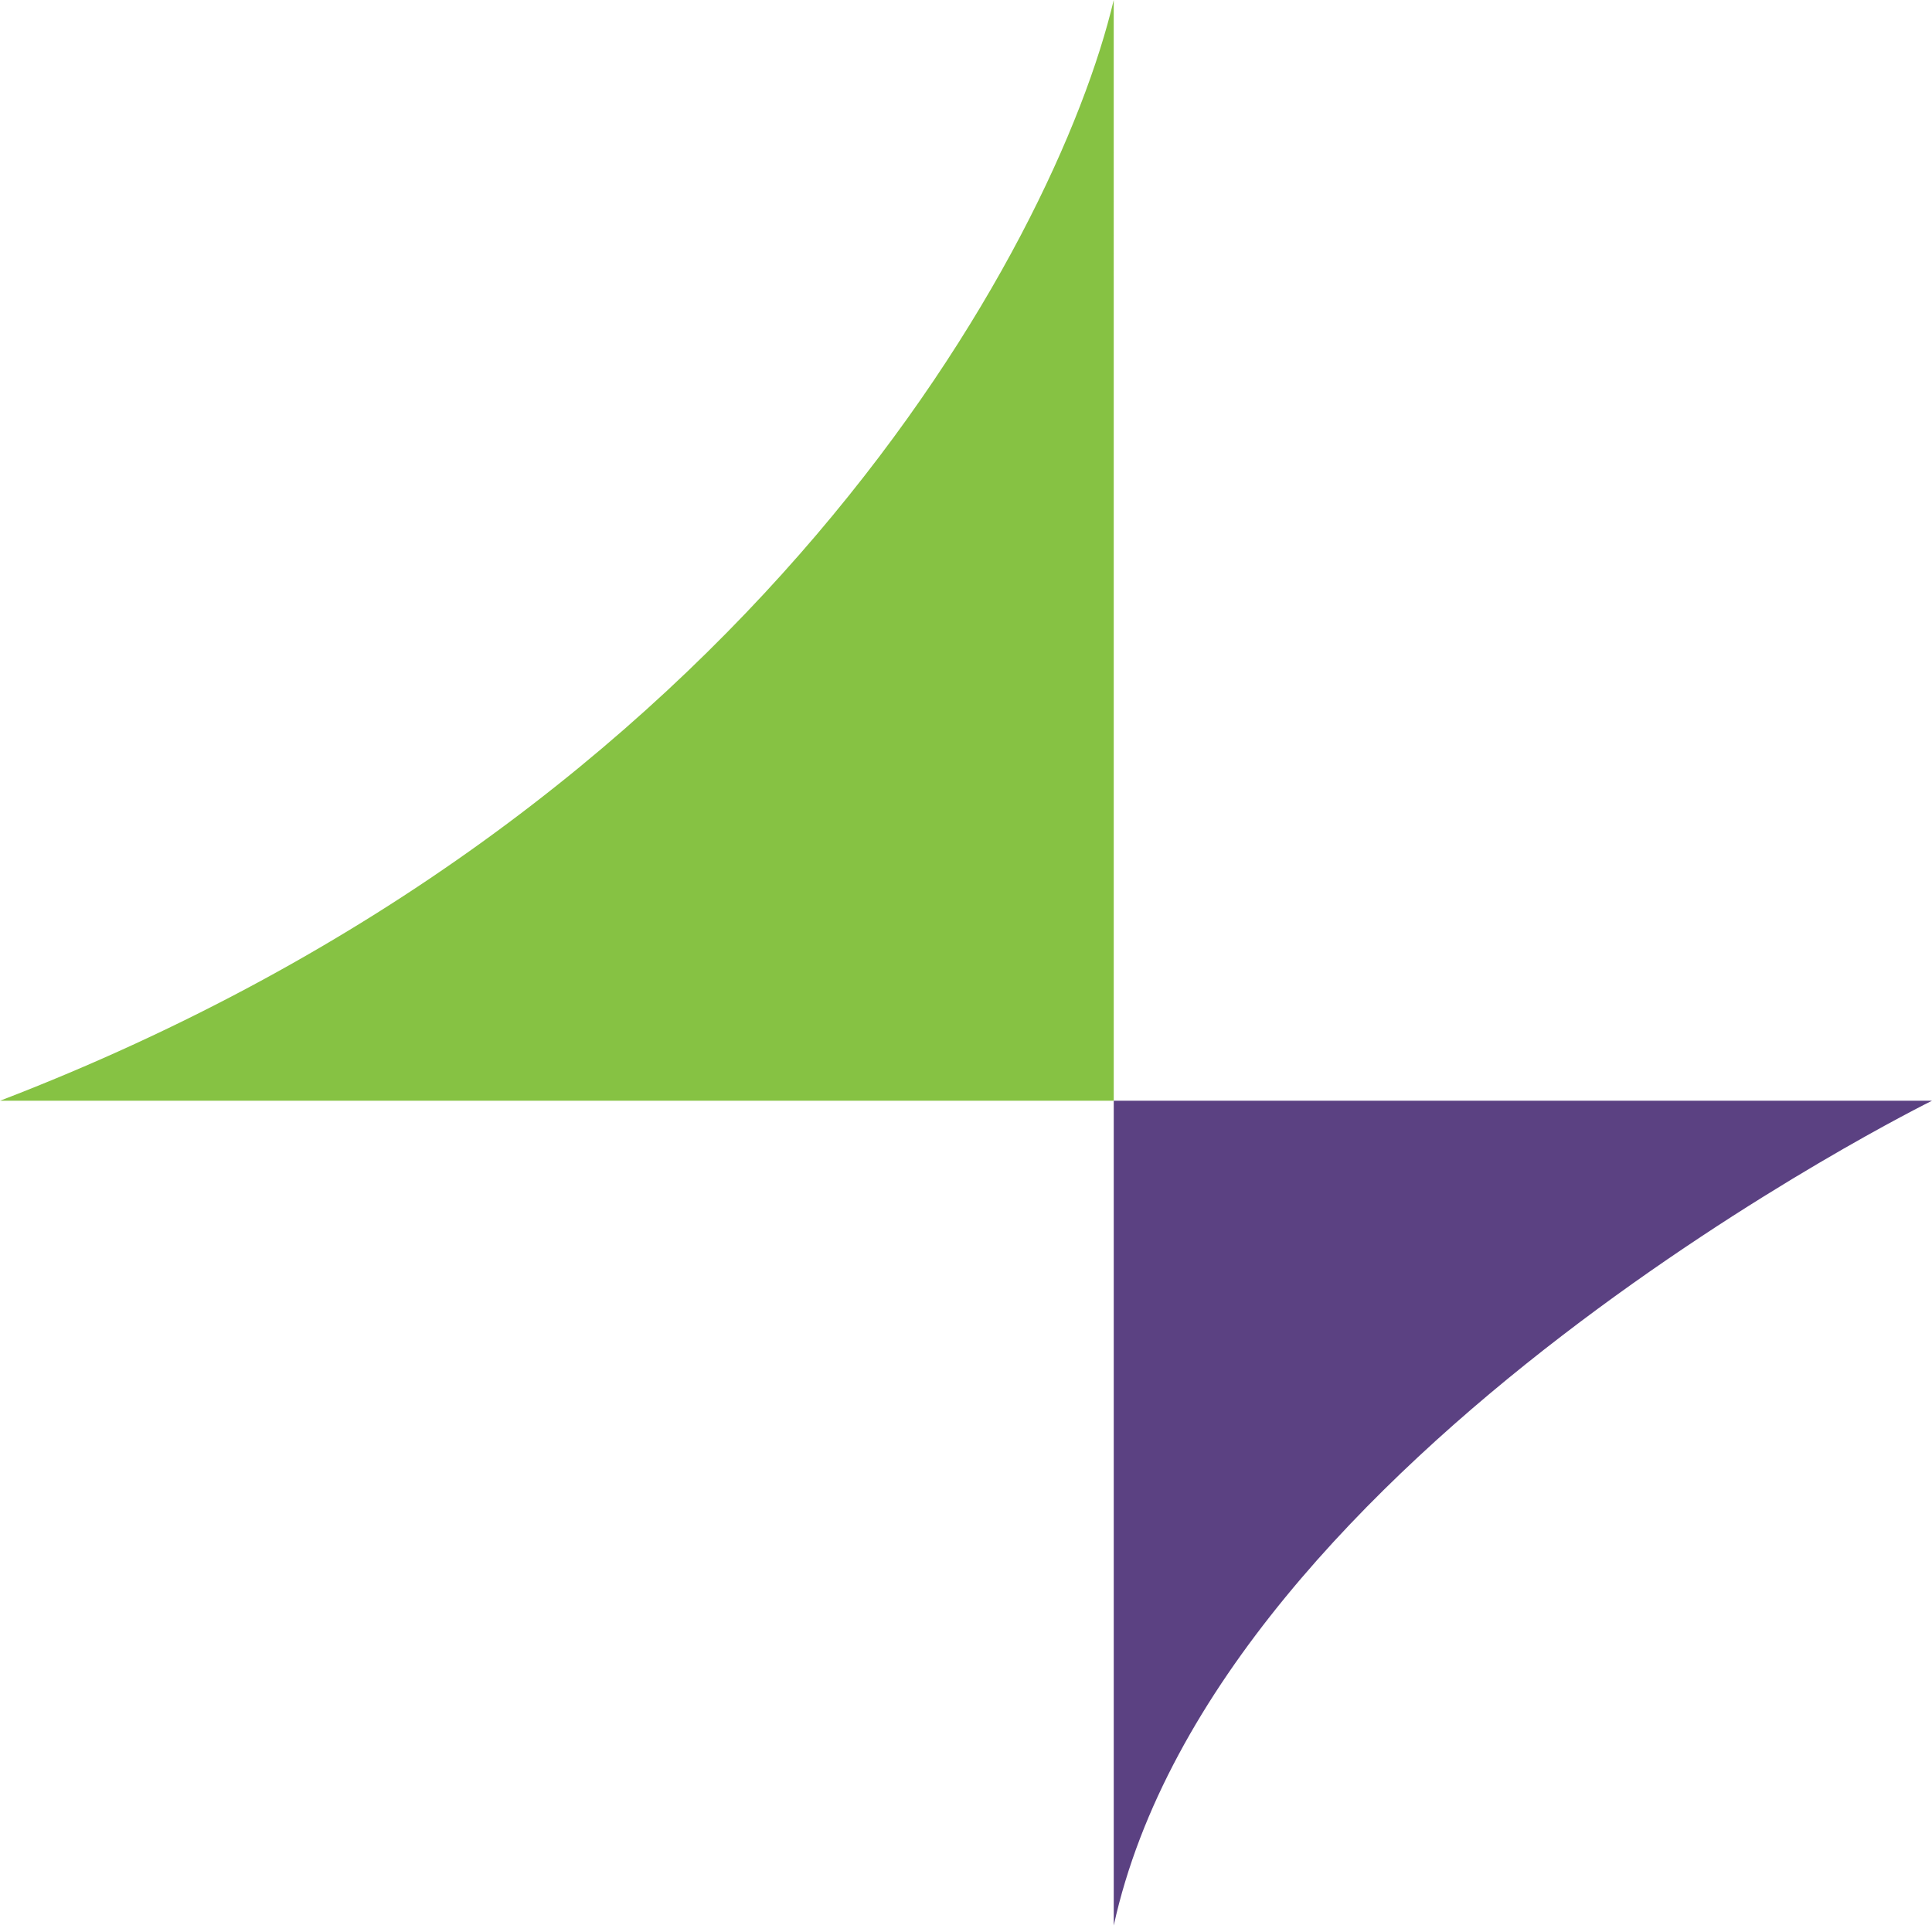
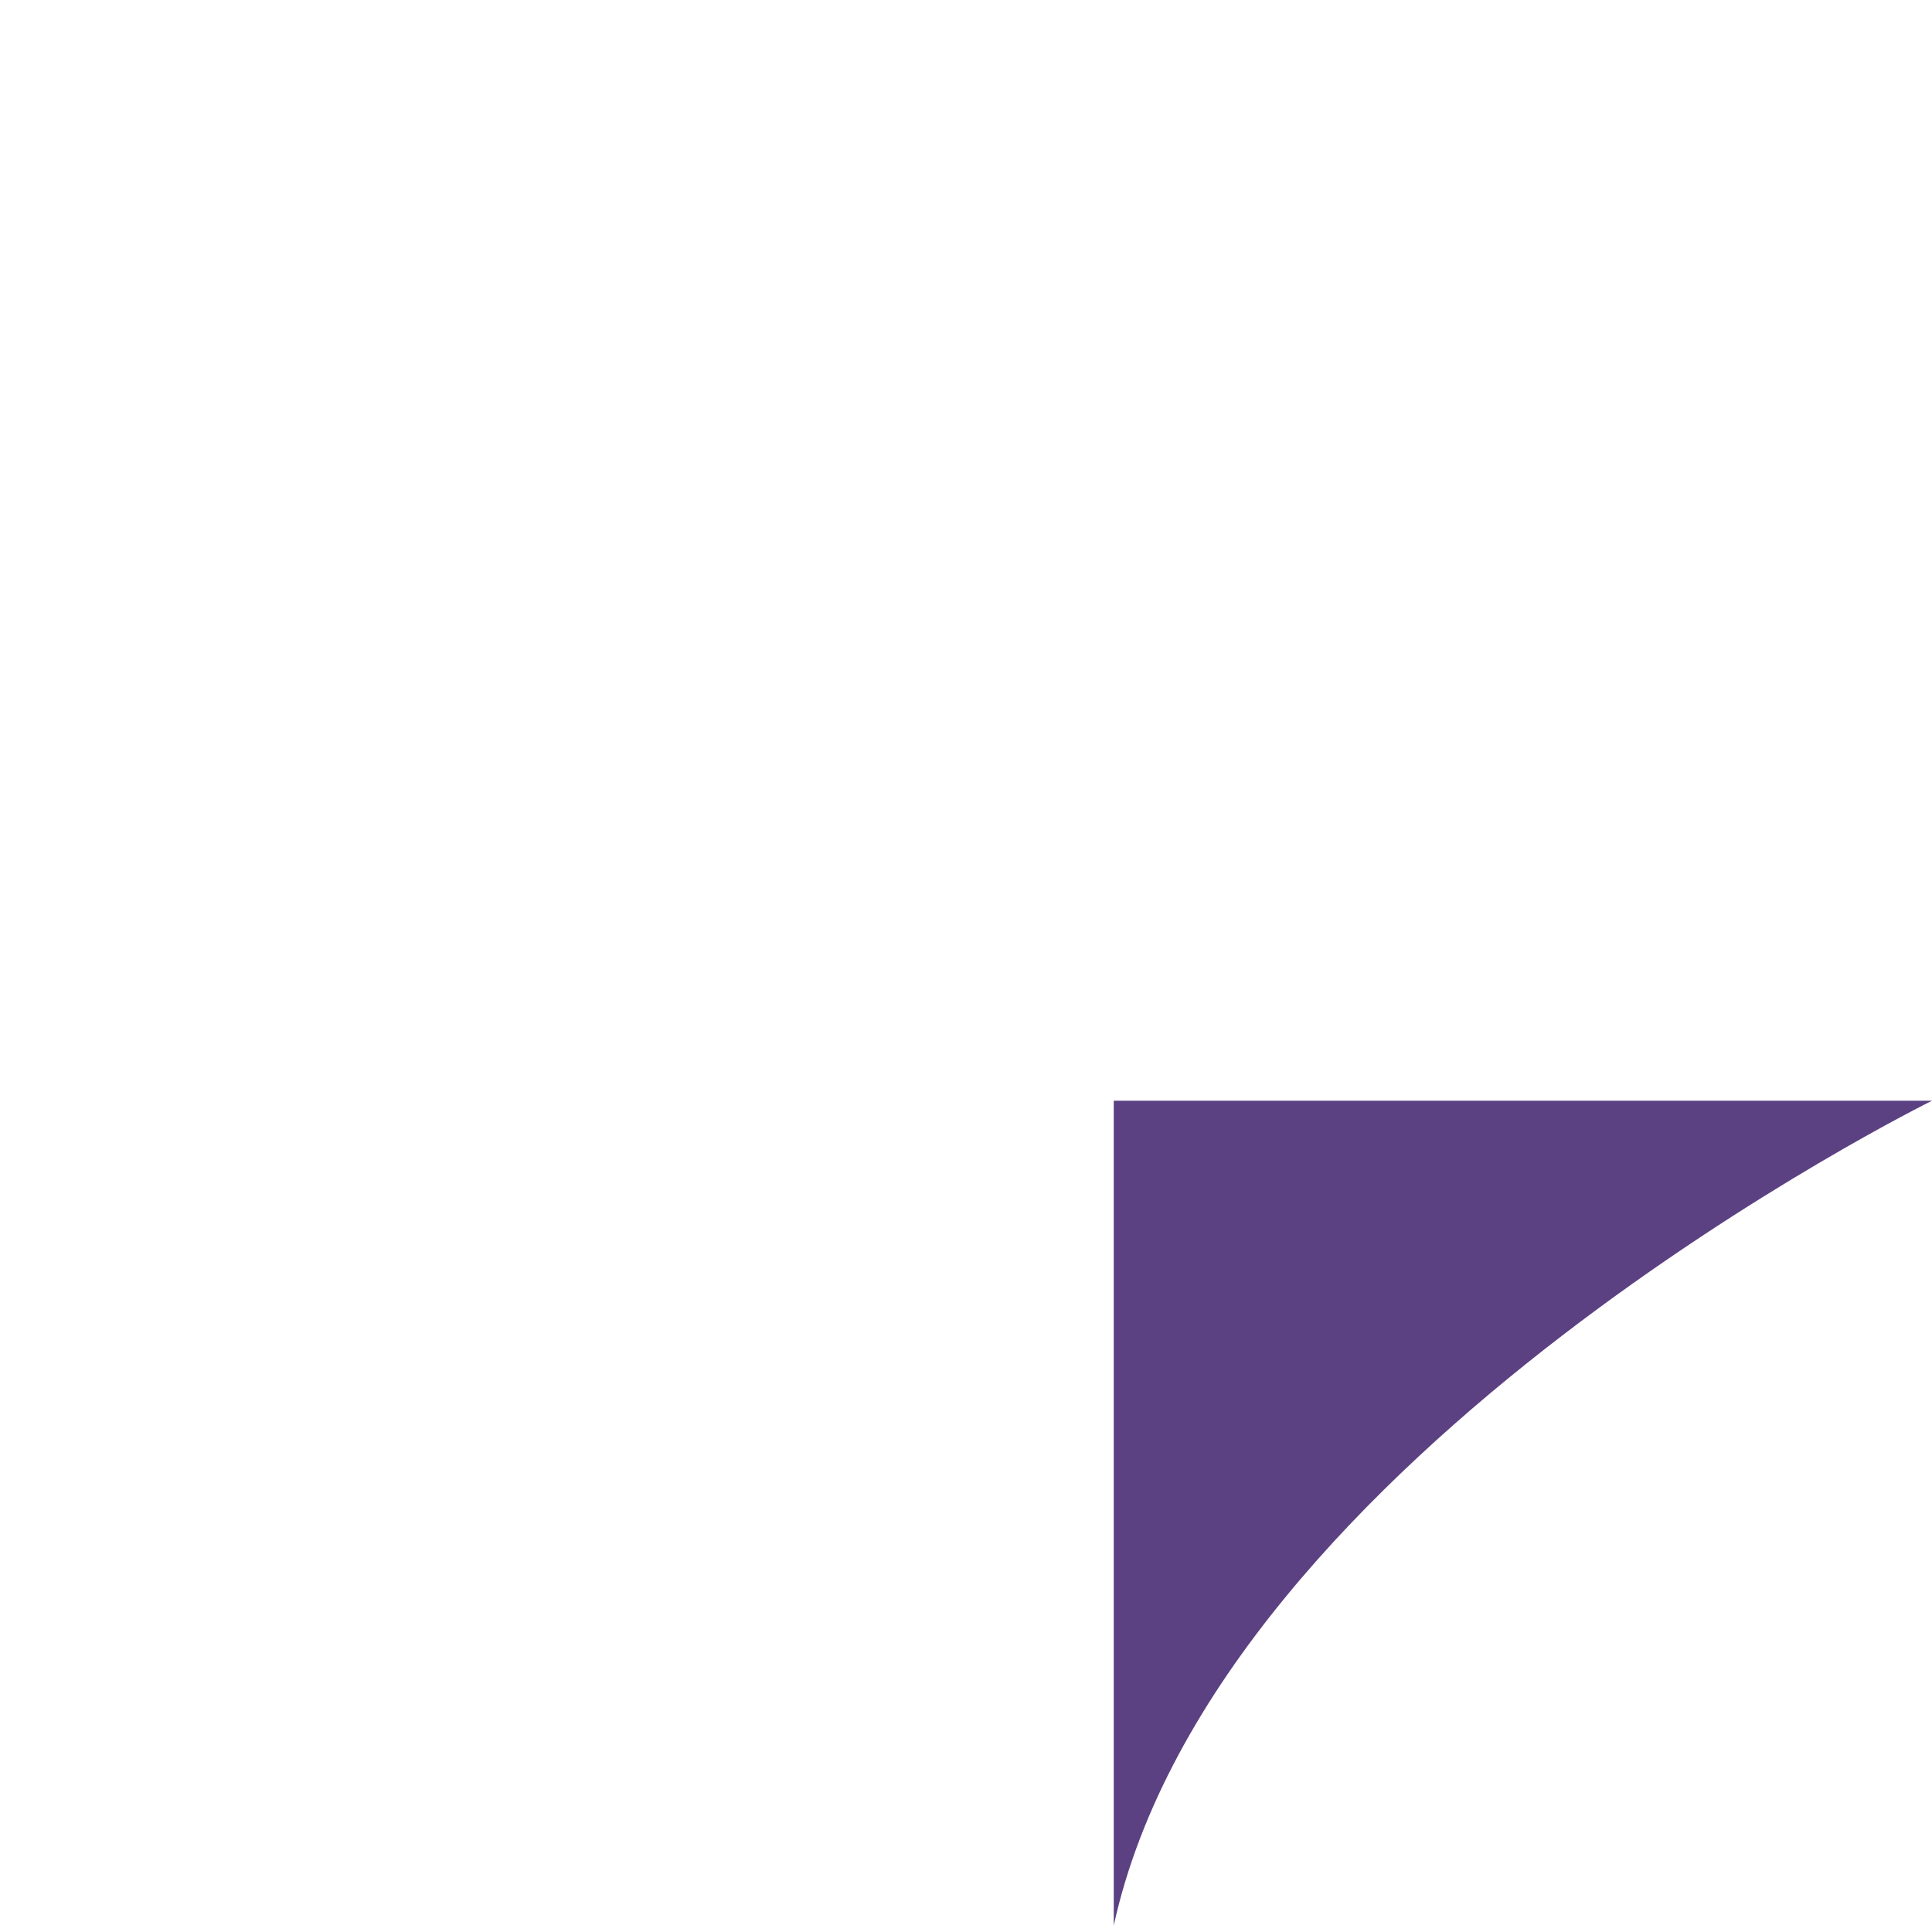
<svg xmlns="http://www.w3.org/2000/svg" width="152" height="152" viewBox="0 0 152 152" fill="none">
  <path d="M87.624 86.601V151.489C95.799 114.293 152 86.601 152 86.601H87.624Z" fill="#5B4182" />
-   <path d="M0 86.601H87.624L87.623 0C83.025 19.415 59.063 63.916 0 86.601Z" fill="#86C243" />
</svg>